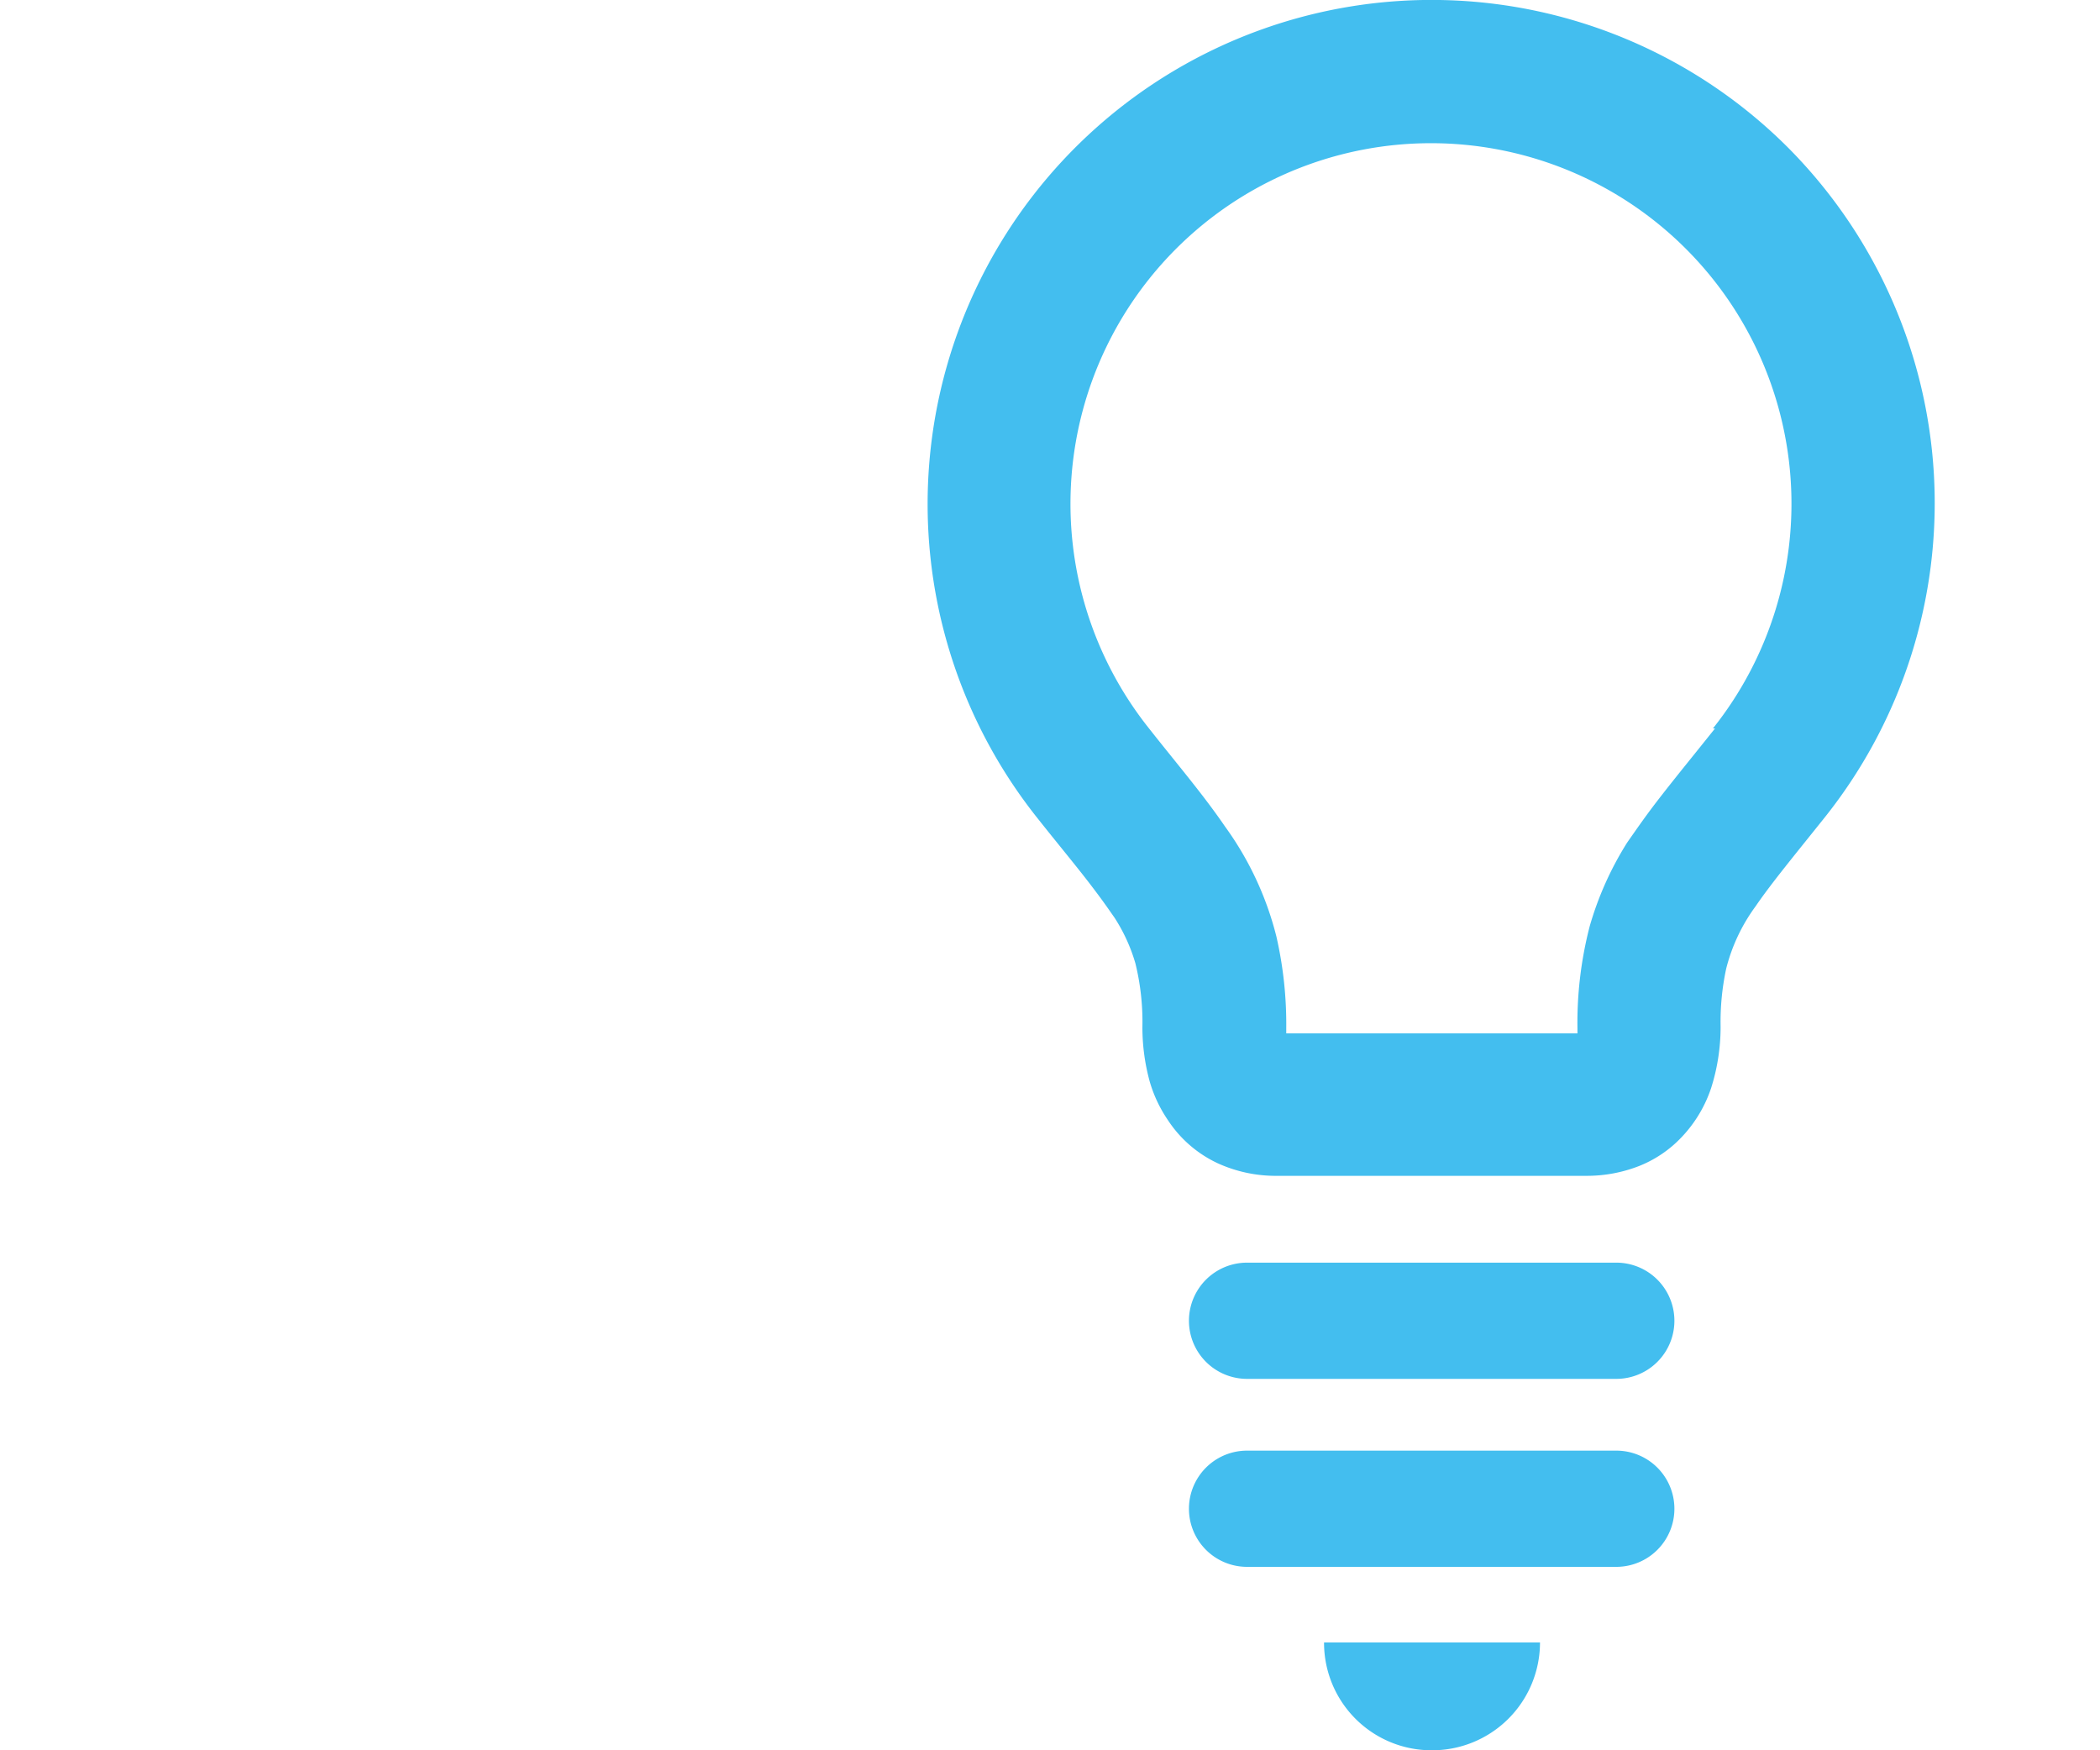
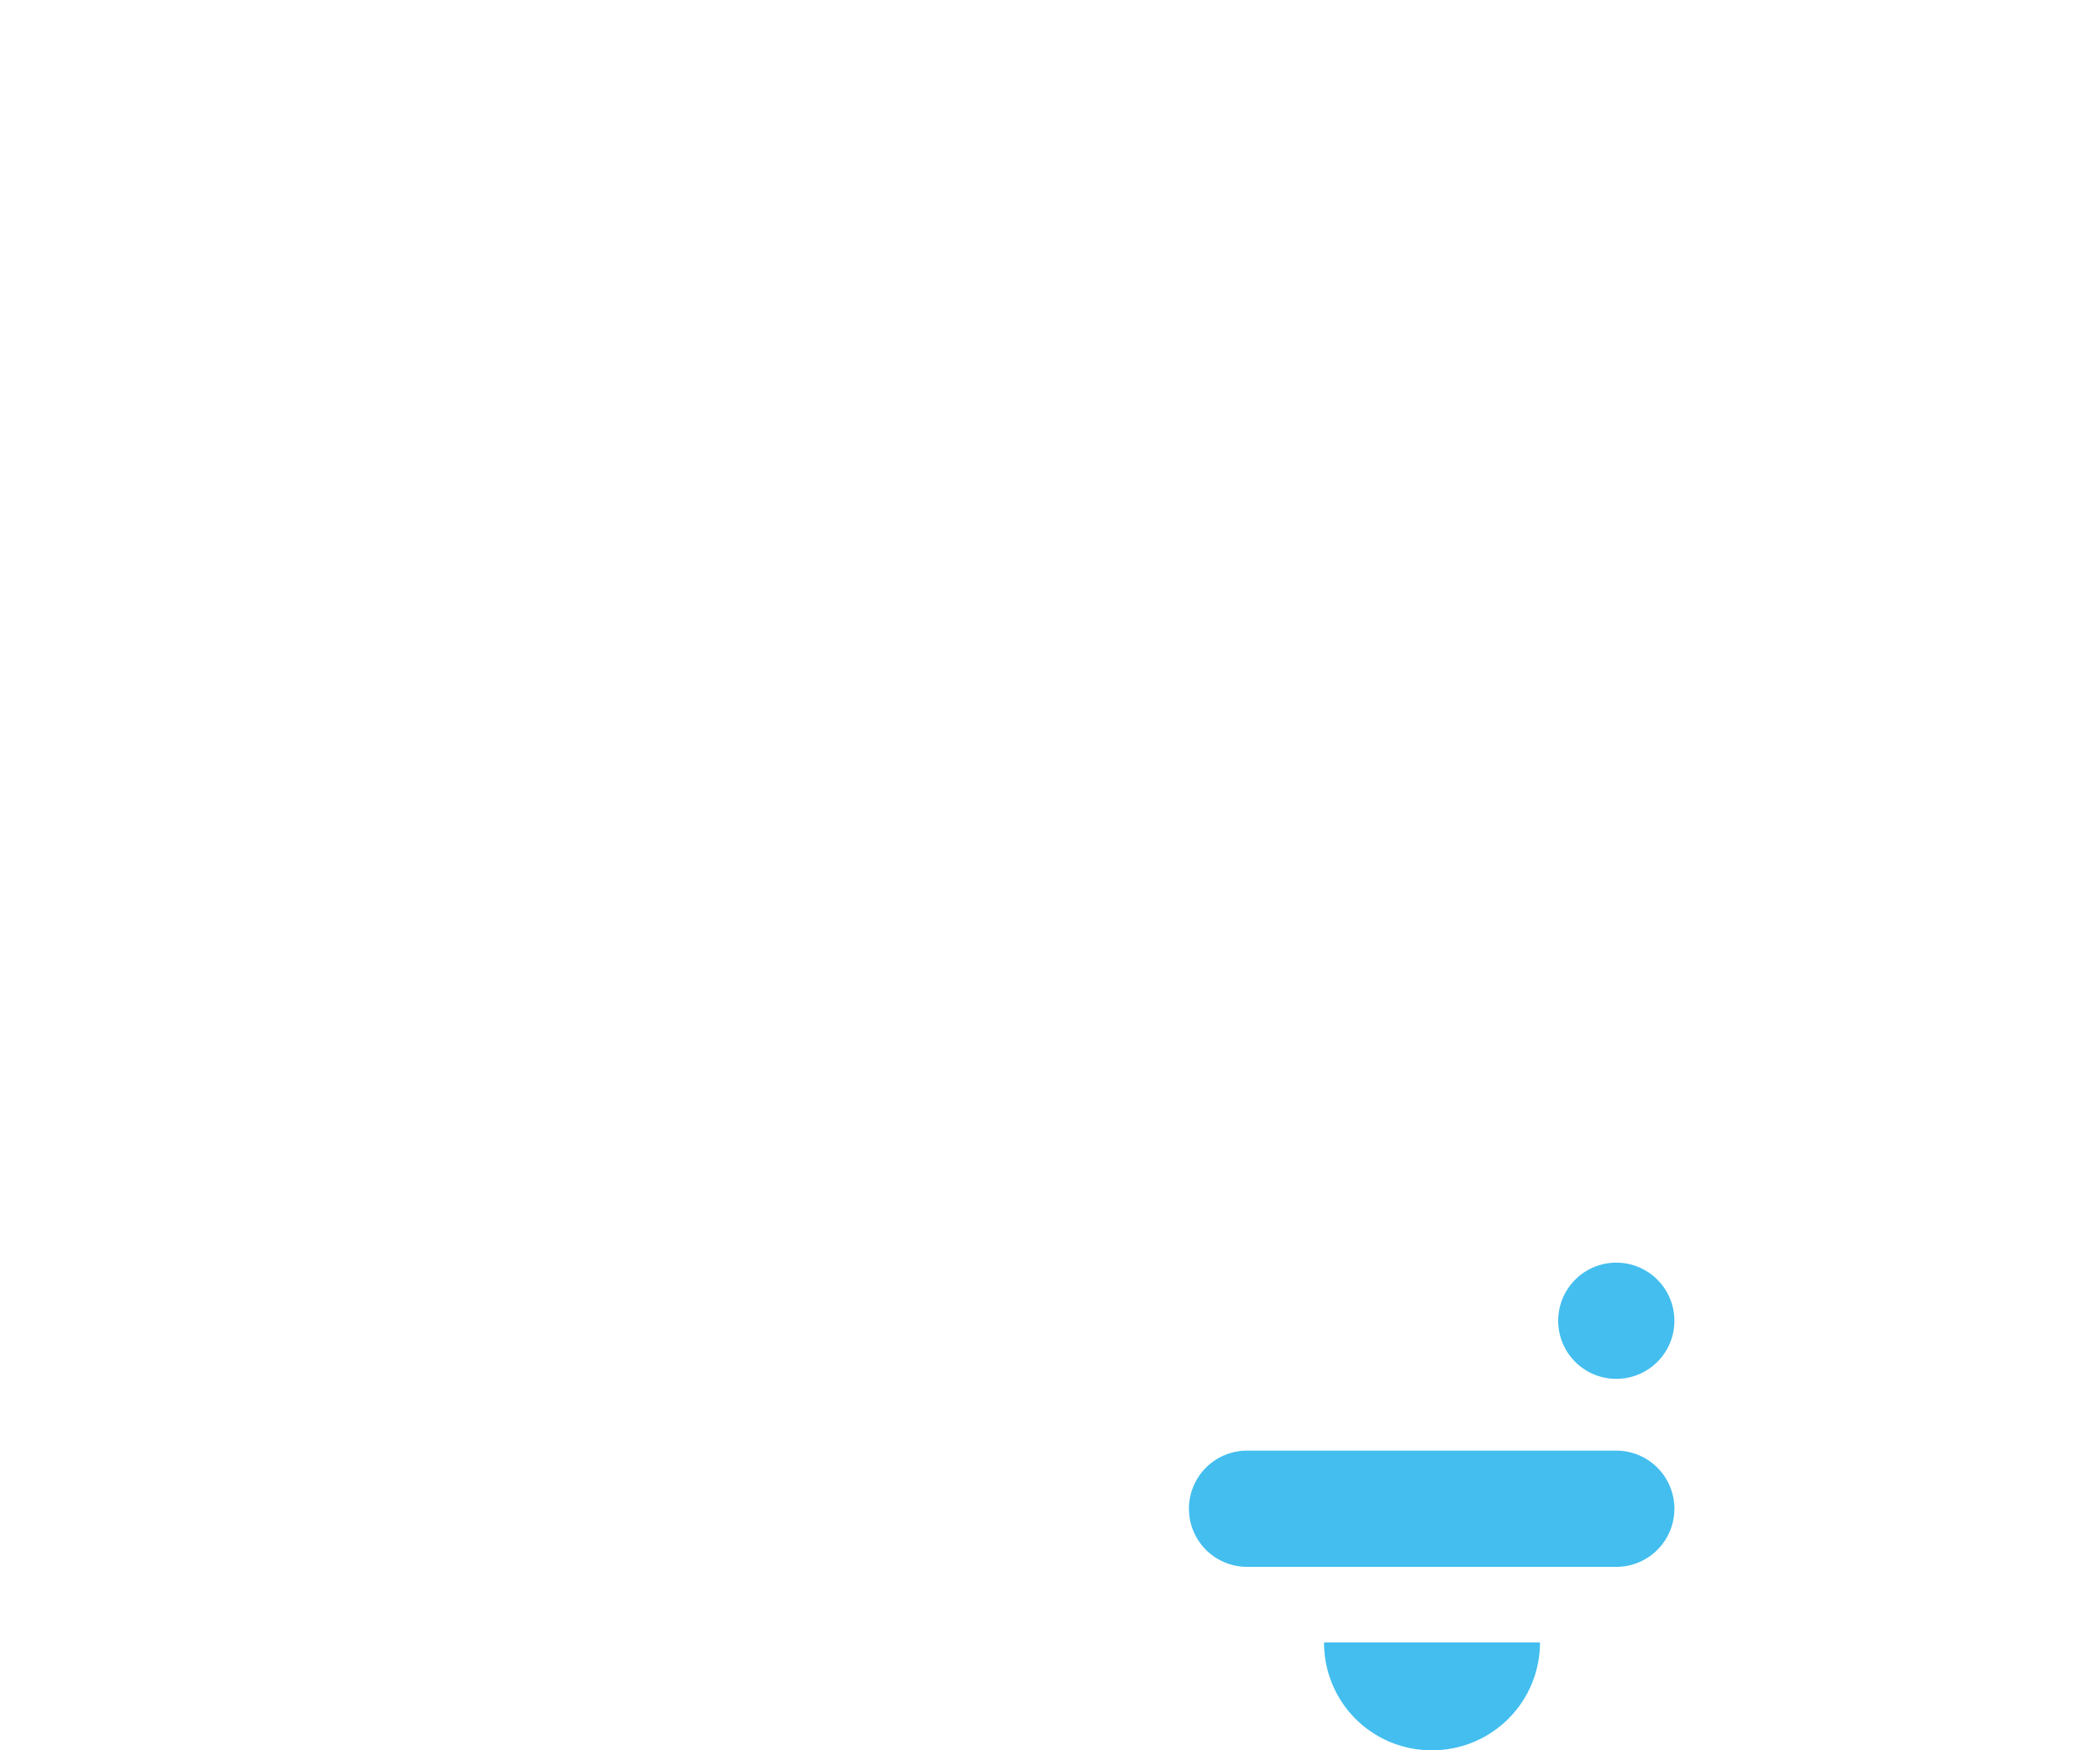
<svg xmlns="http://www.w3.org/2000/svg" width="60" height="50" viewBox="0 0 60 50">
  <defs>
    <style>.a{fill:#43beef;}.b{fill:none;}</style>
  </defs>
  <title>icon</title>
-   <path class="a" d="M51.09,4.22A14.4,14.4,0,0,0,29.64,23.37c.57.72,1.07,1.32,1.47,1.84s.54.73.73,1a4.92,4.92,0,0,1,.6,1.31,7,7,0,0,1,.2,1.82,5.87,5.87,0,0,0,.21,1.56A3.86,3.86,0,0,0,33.37,32a3.44,3.44,0,0,0,1.42,1.23,4,4,0,0,0,1.7.36h8.83a4.11,4.11,0,0,0,1.51-.28,3.39,3.39,0,0,0,1.06-.67,3.76,3.76,0,0,0,1-1.56,5.76,5.76,0,0,0,.27-1.75,7.25,7.25,0,0,1,.16-1.66,5.12,5.12,0,0,1,.84-1.78c.45-.66,1.13-1.48,2-2.57A14.4,14.4,0,0,0,51.09,4.22ZM49,20.81c-.55.69-1.05,1.3-1.51,1.89s-.67.9-1,1.37a9.3,9.3,0,0,0-1.07,2.39,11,11,0,0,0-.35,2.91v.15H36.75v-.15a11.23,11.23,0,0,0-.28-2.61A9.12,9.12,0,0,0,35,23.61c-.63-.92-1.35-1.76-2.17-2.8a10.3,10.3,0,1,1,16.11,0Z" />
  <path class="a" d="M40.9,50A3.08,3.08,0,0,0,44,46.92H37.83A3.07,3.07,0,0,0,40.9,50Z" />
-   <path class="a" d="M46.18,36.07H35.63a1.66,1.66,0,1,0,0,3.32H46.18a1.66,1.66,0,1,0,0-3.32Z" />
+   <path class="a" d="M46.18,36.07a1.66,1.66,0,1,0,0,3.32H46.18a1.66,1.66,0,1,0,0-3.32Z" />
  <path class="a" d="M46.18,41.44H35.63a1.66,1.66,0,0,0,0,3.32H46.18a1.66,1.66,0,1,0,0-3.32Z" />
  <rect class="b" width="60" height="50" />
</svg>